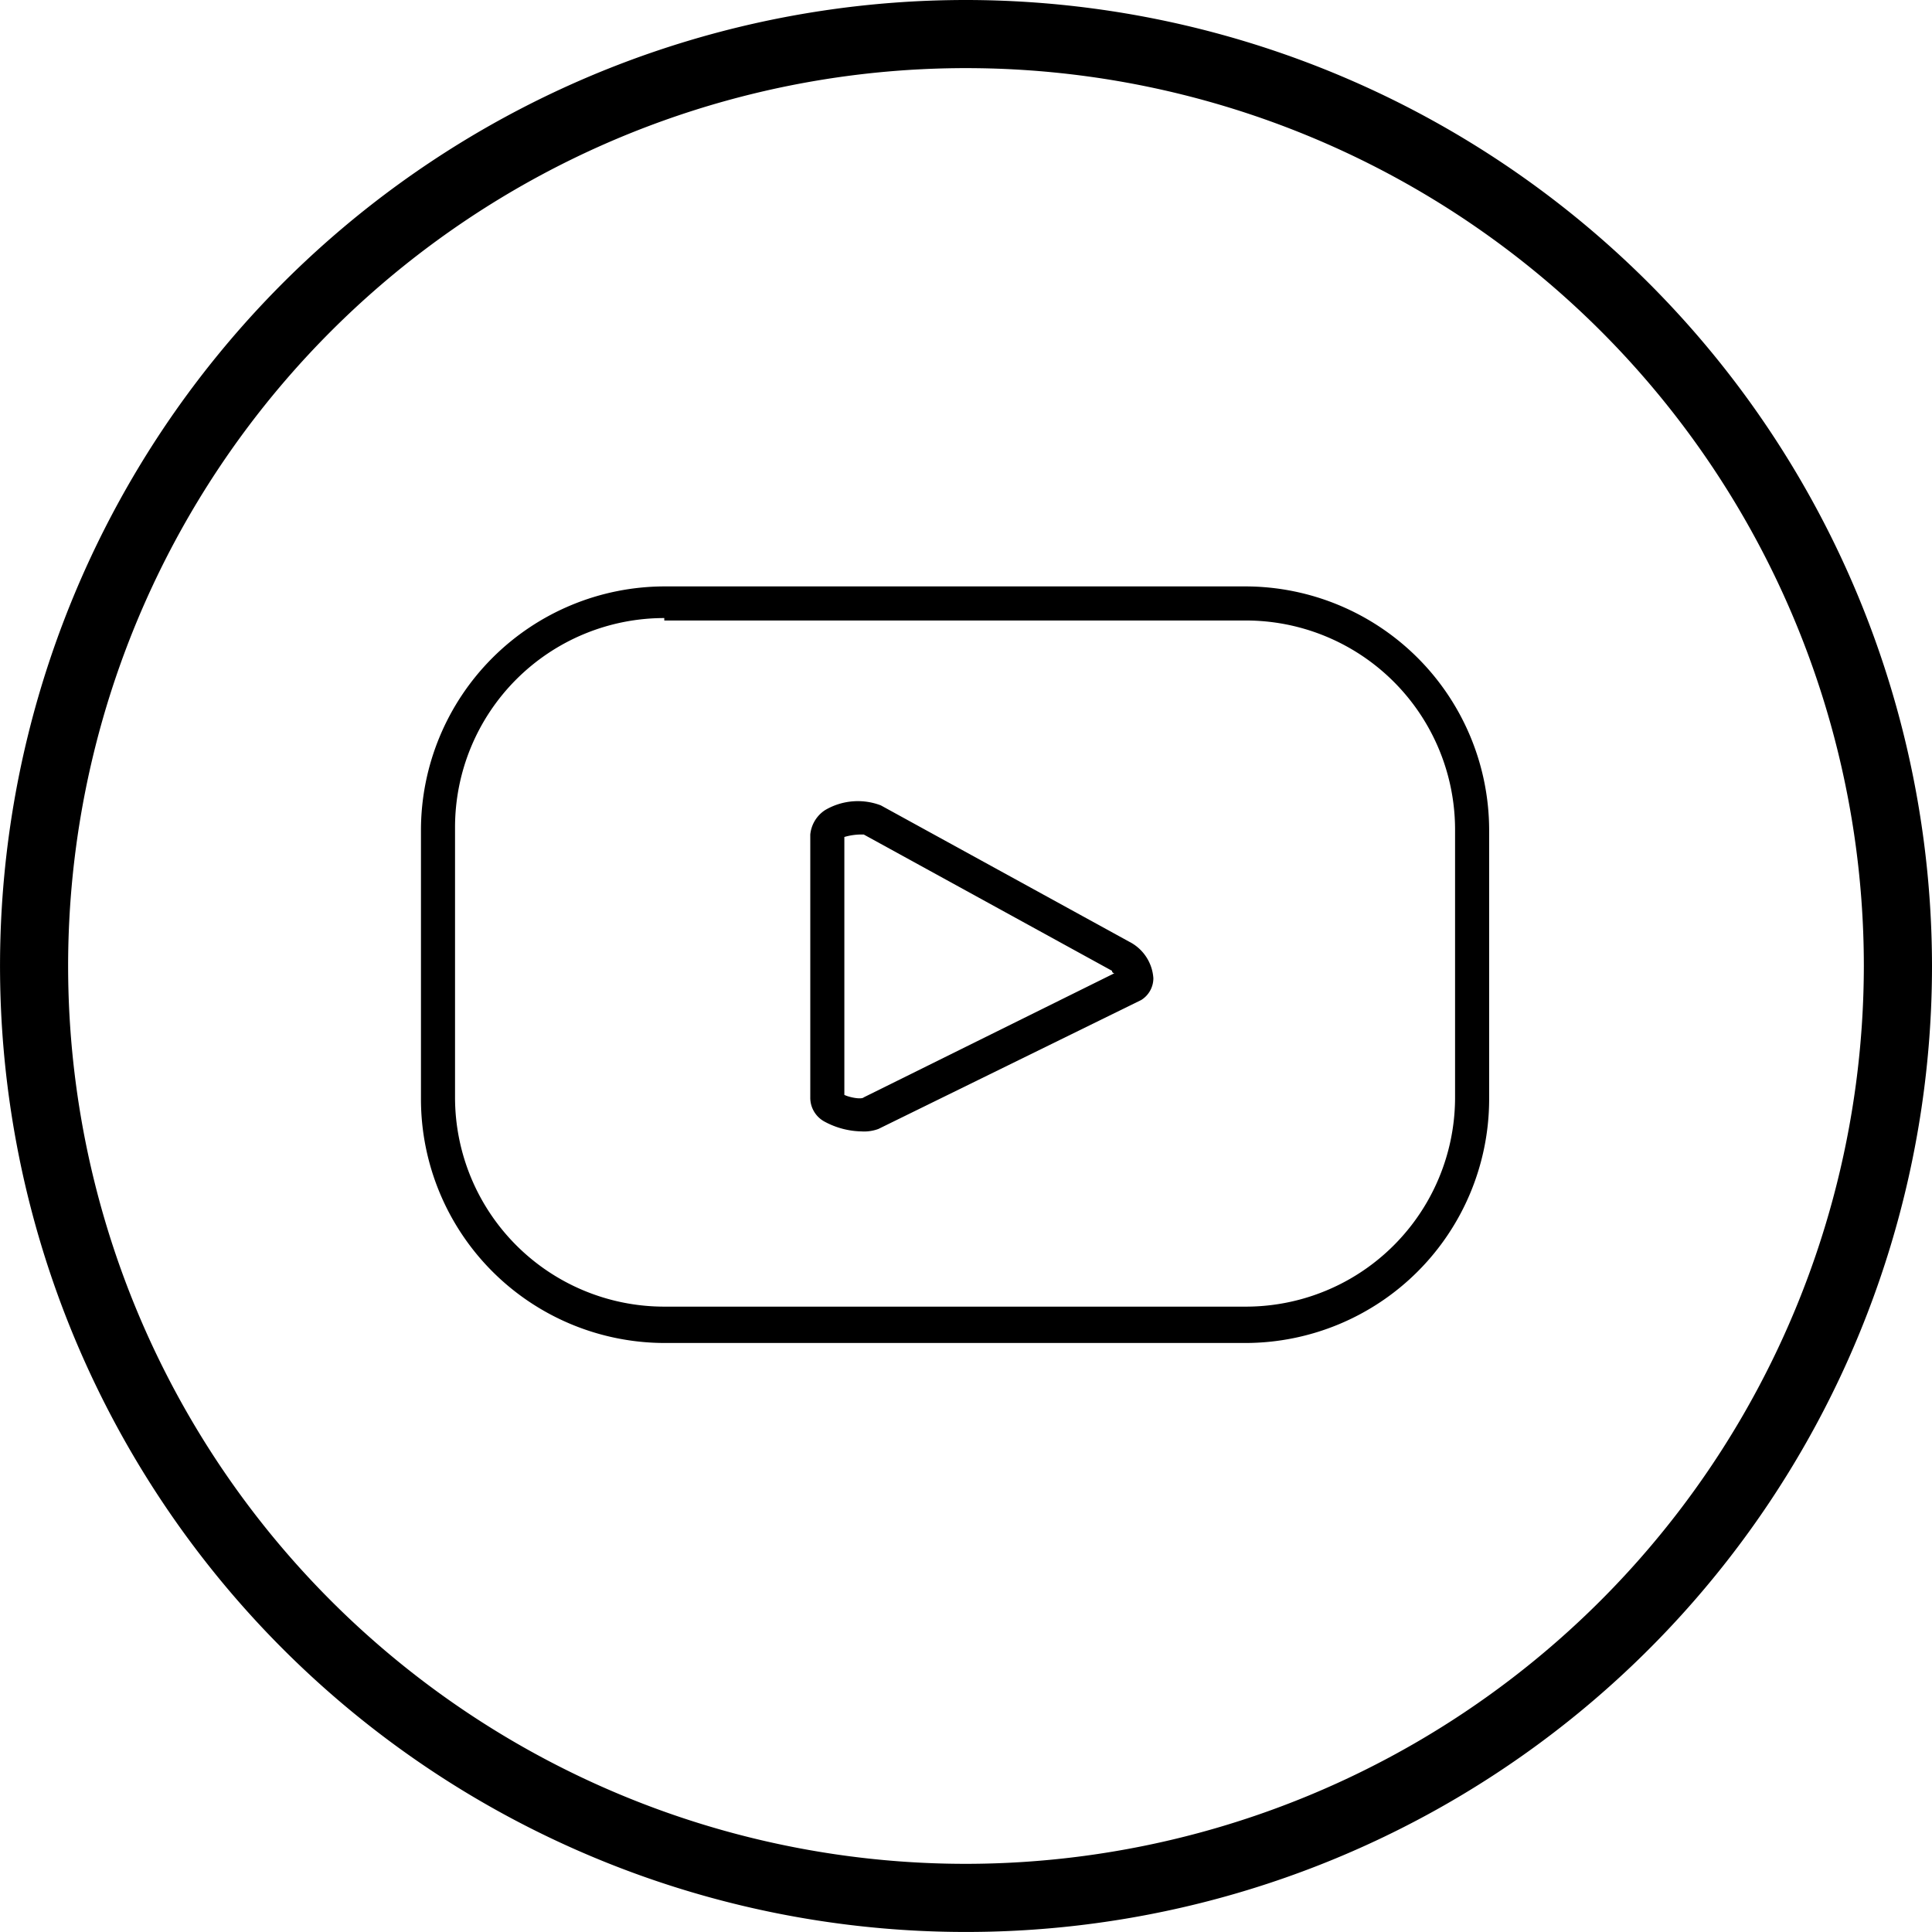
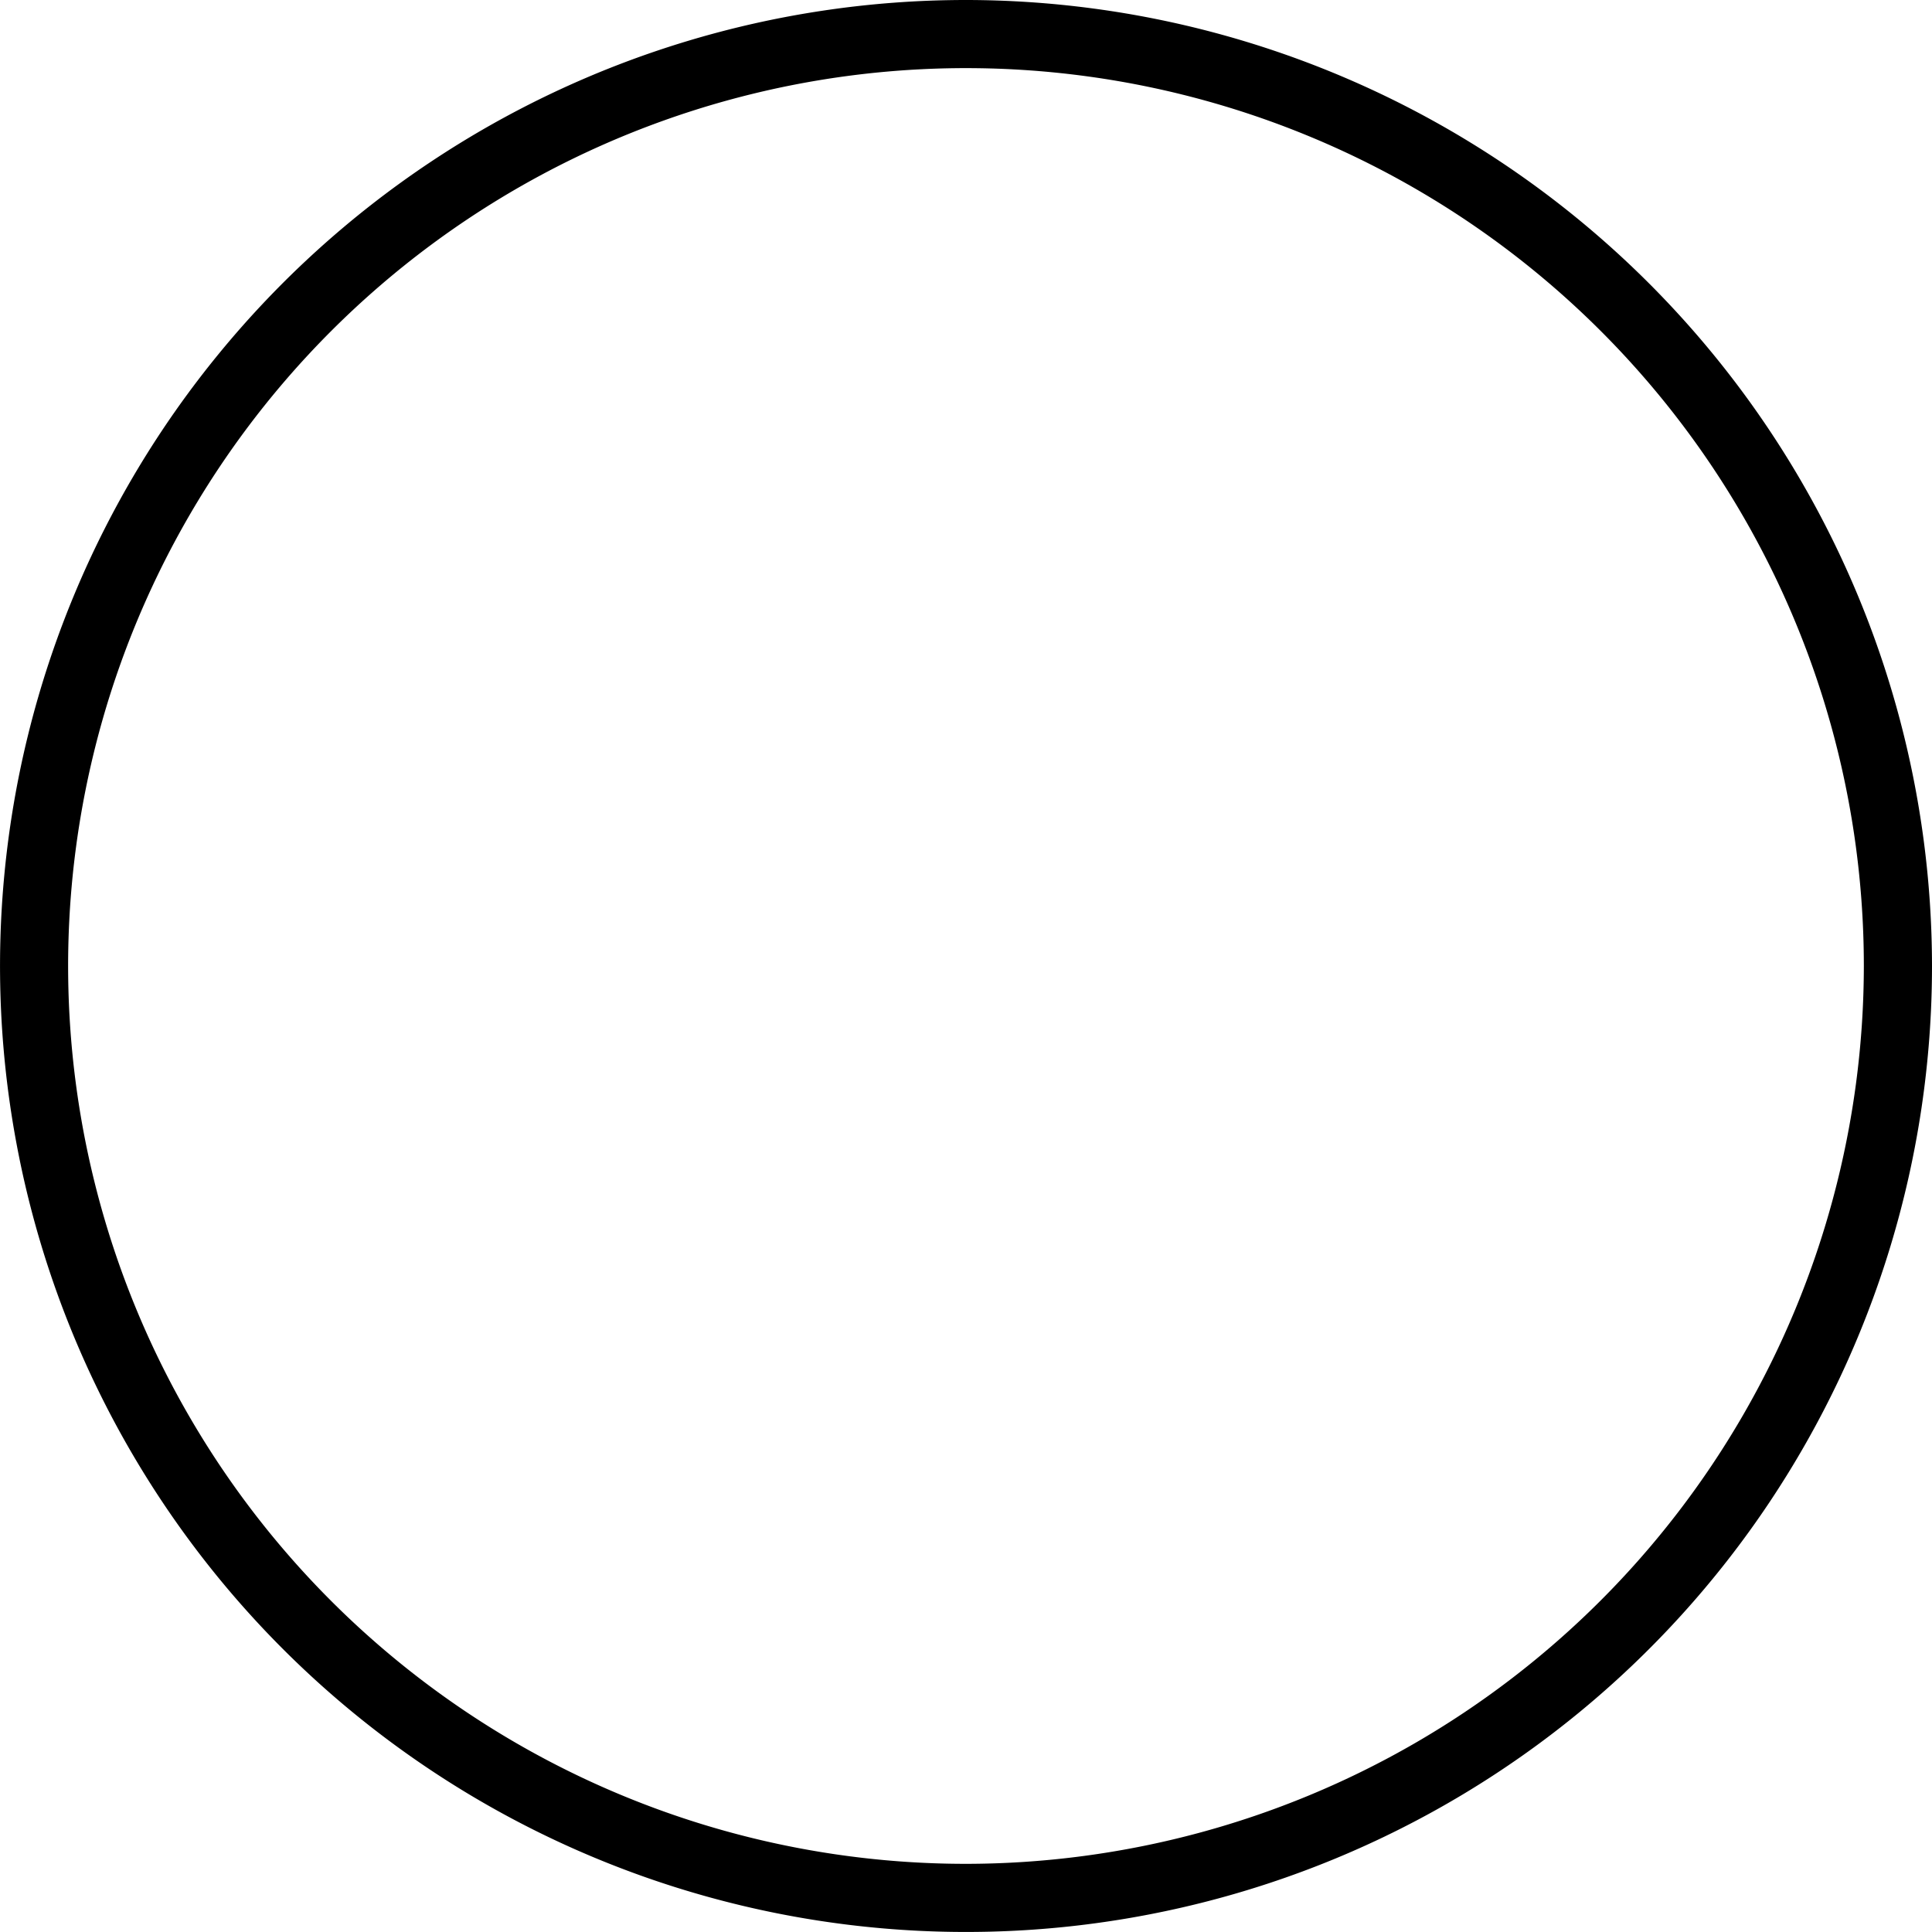
<svg xmlns="http://www.w3.org/2000/svg" id="Group_1602" data-name="Group 1602" width="60.265" height="60.265" viewBox="0 0 60.265 60.265">
  <g id="NRF_ICON_YOUTUBE_RGB_BGCOLOR" transform="translate(0 0)">
    <g id="Group_1601" data-name="Group 1601" transform="translate(13.131 18.292)">
      <g id="Group_1600" data-name="Group 1600">
-         <path id="Path_3541" data-name="Path 3541" d="M52.93,57.6H34.79a7.612,7.612,0,0,1-7.59-7.59V41.59A7.612,7.612,0,0,1,34.79,34H52.93a7.612,7.612,0,0,1,7.59,7.59v8.425A7.612,7.612,0,0,1,52.93,57.6ZM34.79,34.987a6.527,6.527,0,0,0-6.527,6.527v8.425a6.527,6.527,0,0,0,6.527,6.527H52.93a6.527,6.527,0,0,0,6.527-6.527V41.59a6.527,6.527,0,0,0-6.527-6.527H34.79ZM40.938,51a2.514,2.514,0,0,1-1.139-.3.845.845,0,0,1-.455-.759v-8.2a1.029,1.029,0,0,1,.455-.759,2.01,2.01,0,0,1,1.746-.152l7.742,4.25a1.379,1.379,0,0,1,.759,1.139.8.8,0,0,1-.38.683h0l-8.2,4.023A1.292,1.292,0,0,1,40.938,51Zm-.531-1.139c.152.076.531.152.607.076l7.818-3.871a.074.074,0,0,1-.076-.076l-7.742-4.25a1.886,1.886,0,0,0-.607.076Zm8.956-3.491Z" transform="translate(-27.2 -34)" />
-       </g>
+         </g>
    </g>
    <path id="Path_3542" data-name="Path 3542" d="M40.032,9.9A30.132,30.132,0,1,0,70.165,40.032,30.157,30.157,0,0,0,40.032,9.9Zm0,58.139A28.007,28.007,0,1,1,68.039,40.032,28.036,28.036,0,0,1,40.032,68.039Z" transform="translate(-9.9 -9.9)" />
  </g>
</svg>